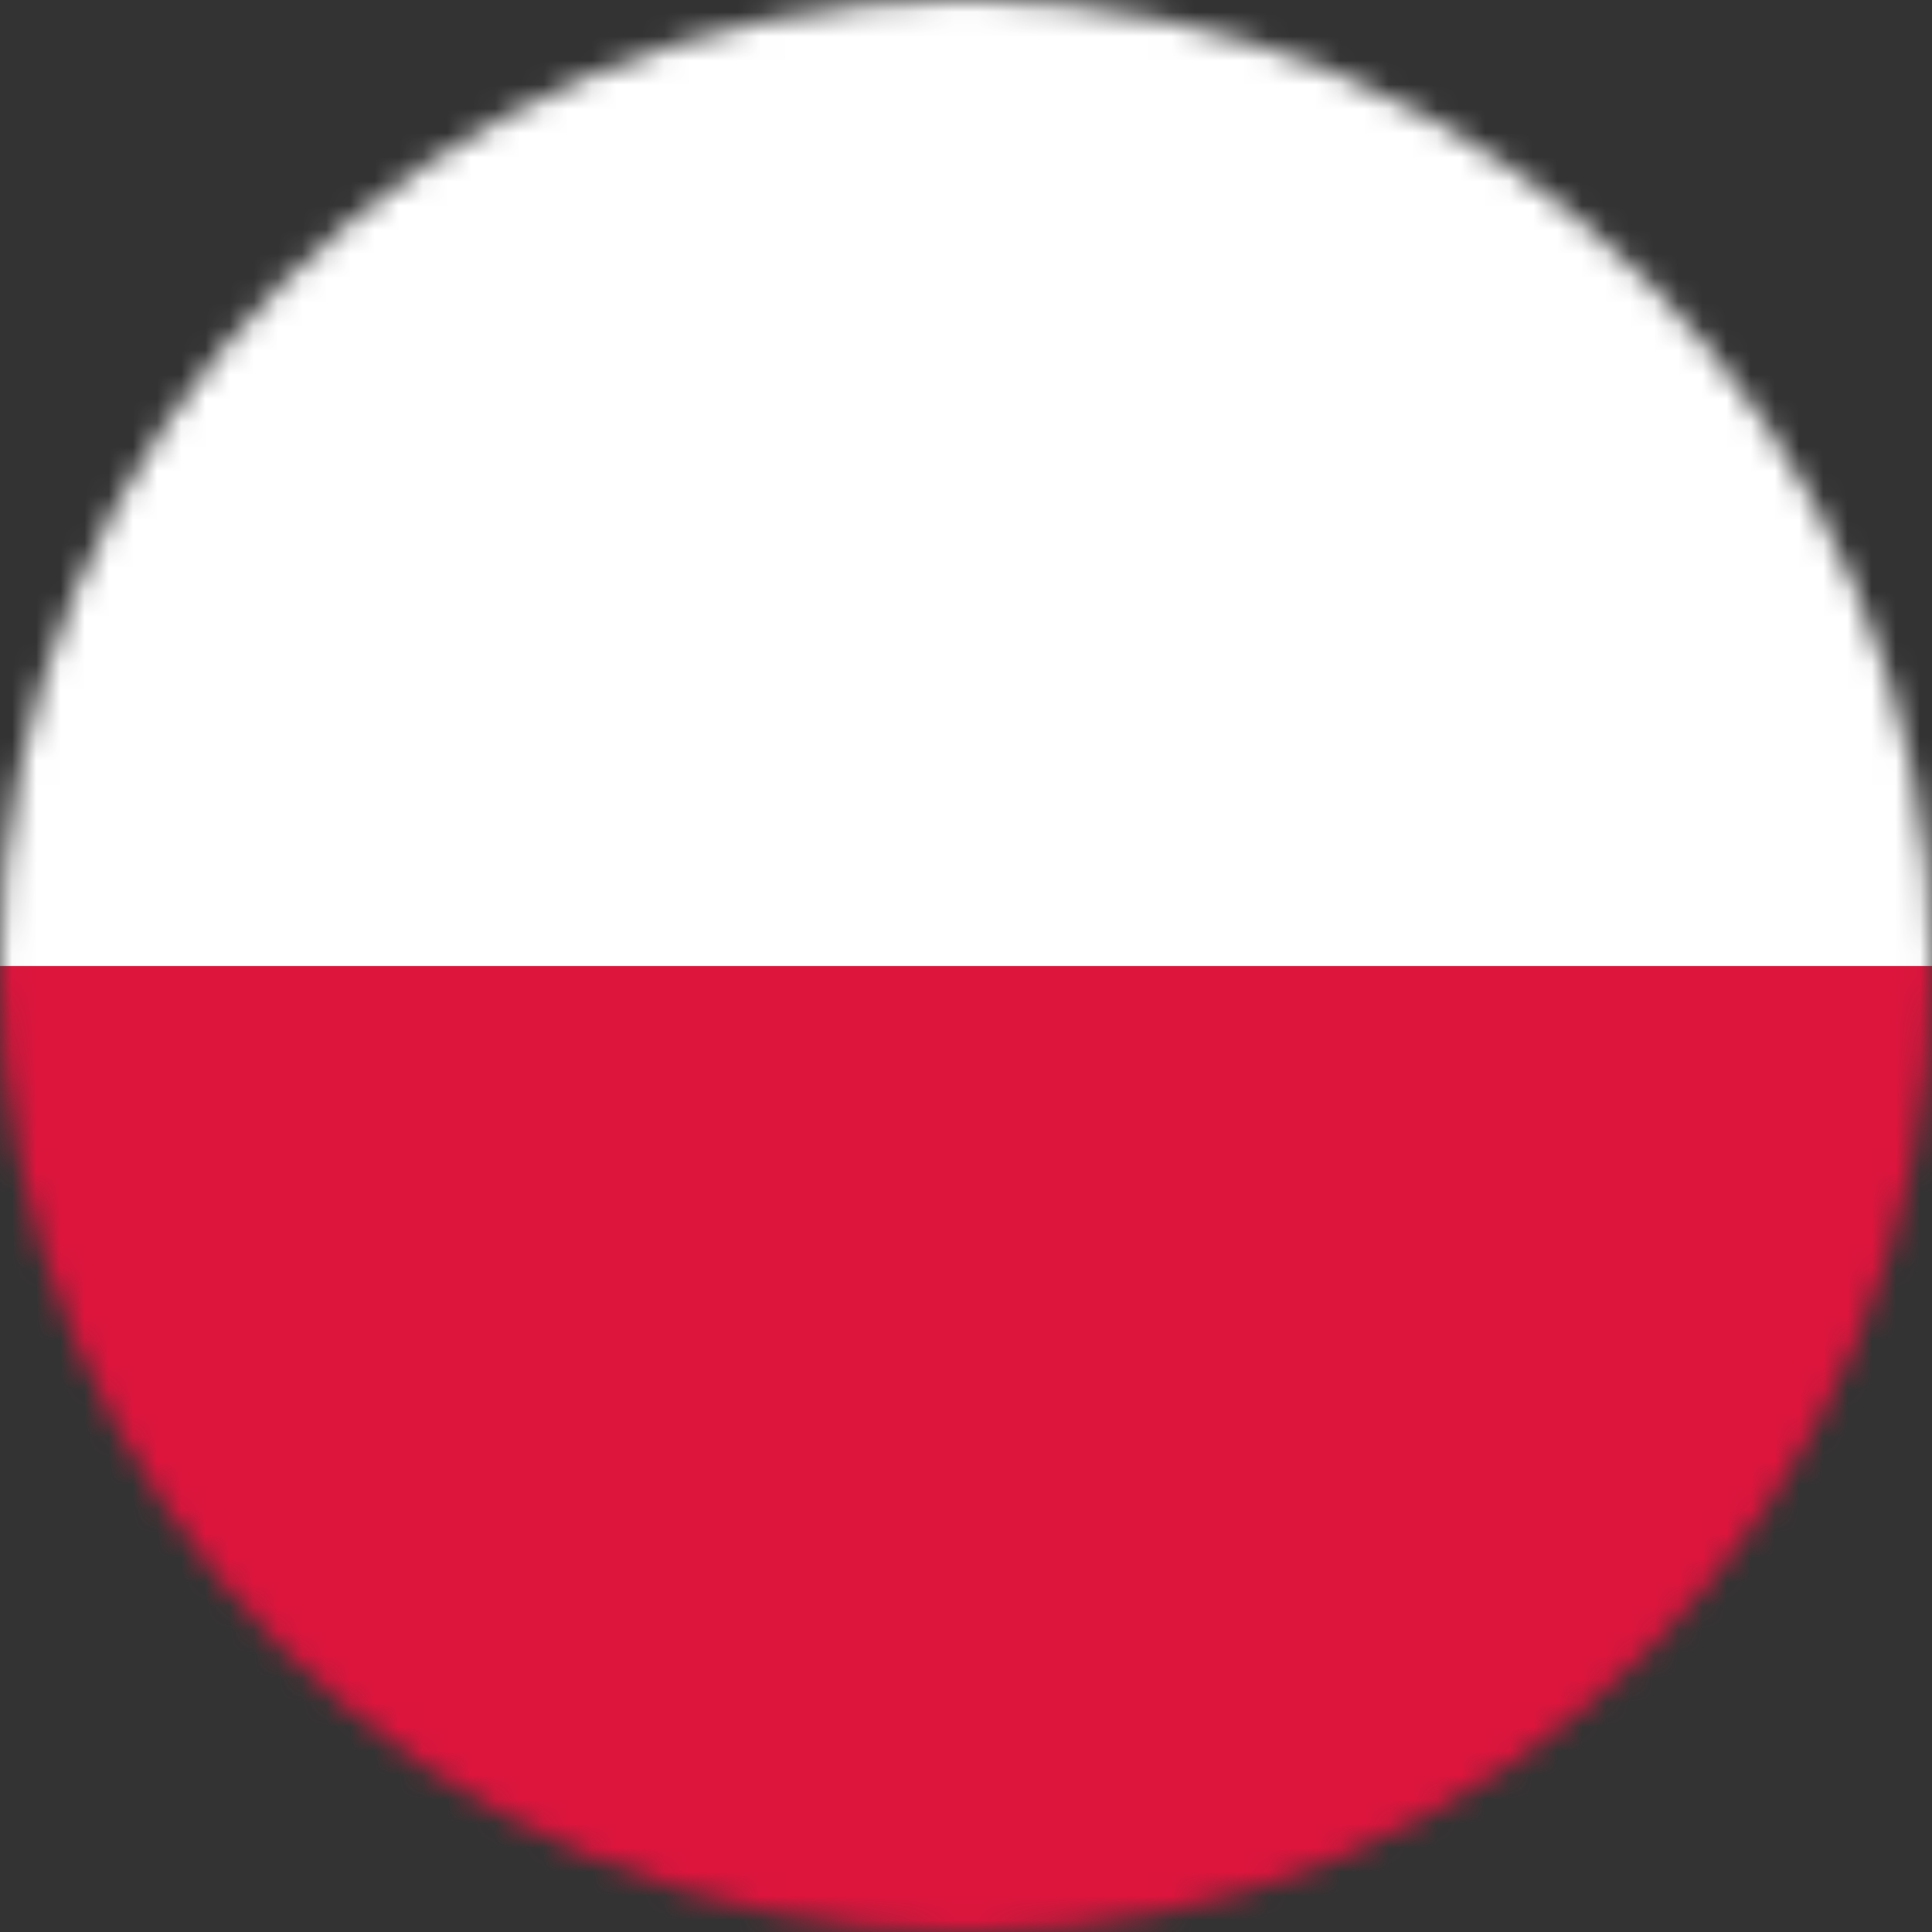
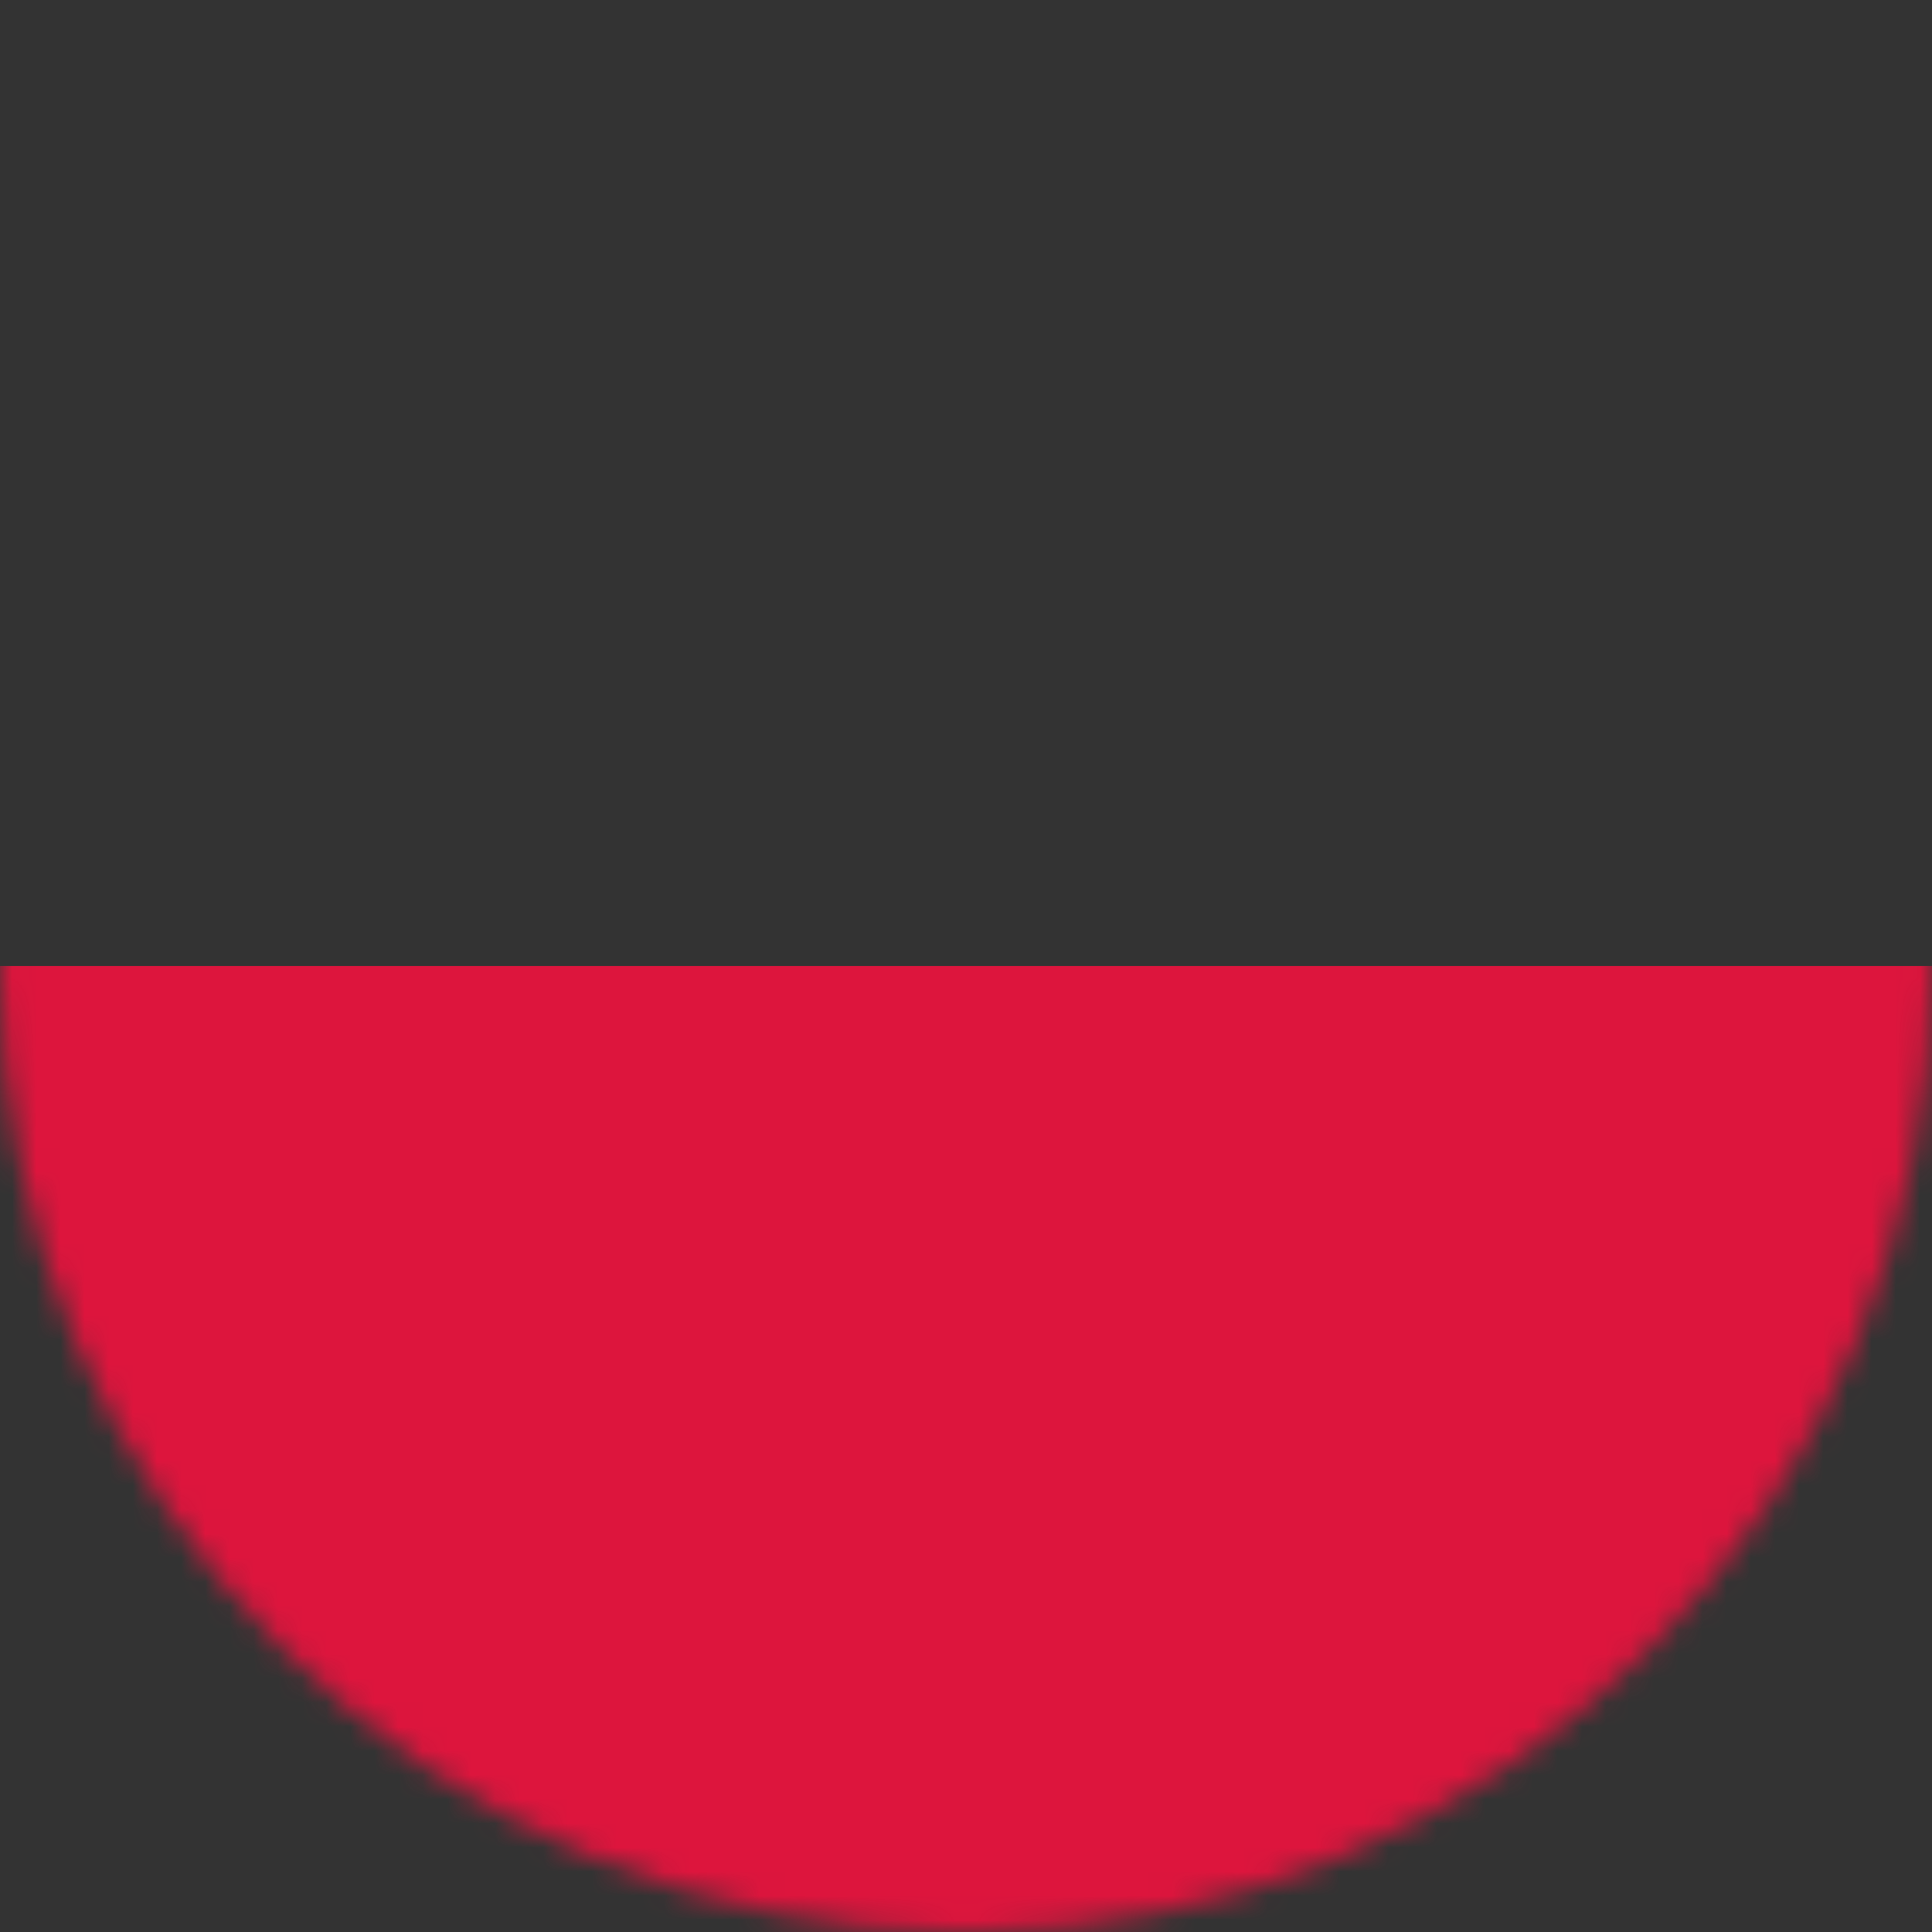
<svg xmlns="http://www.w3.org/2000/svg" width="80" height="80" viewBox="0 0 80 80" fill="none">
  <rect x="0" y="0" width="80" height="80" fill="#333333" stroke="none" />
  <mask id="mask0_2089_7563" style="mask-type:alpha" maskUnits="userSpaceOnUse" x="0" y="0" width="80" height="80">
    <circle cx="40" cy="40" r="40" fill="#D9D9D9" />
  </mask>
  <g mask="url(#mask0_2089_7563)">
-     <rect x="80" width="40" height="80" transform="rotate(90 80 0)" fill="white" />
    <rect x="80" y="40" width="40" height="80" transform="rotate(90 80 40)" fill="#DD153D" />
  </g>
</svg>